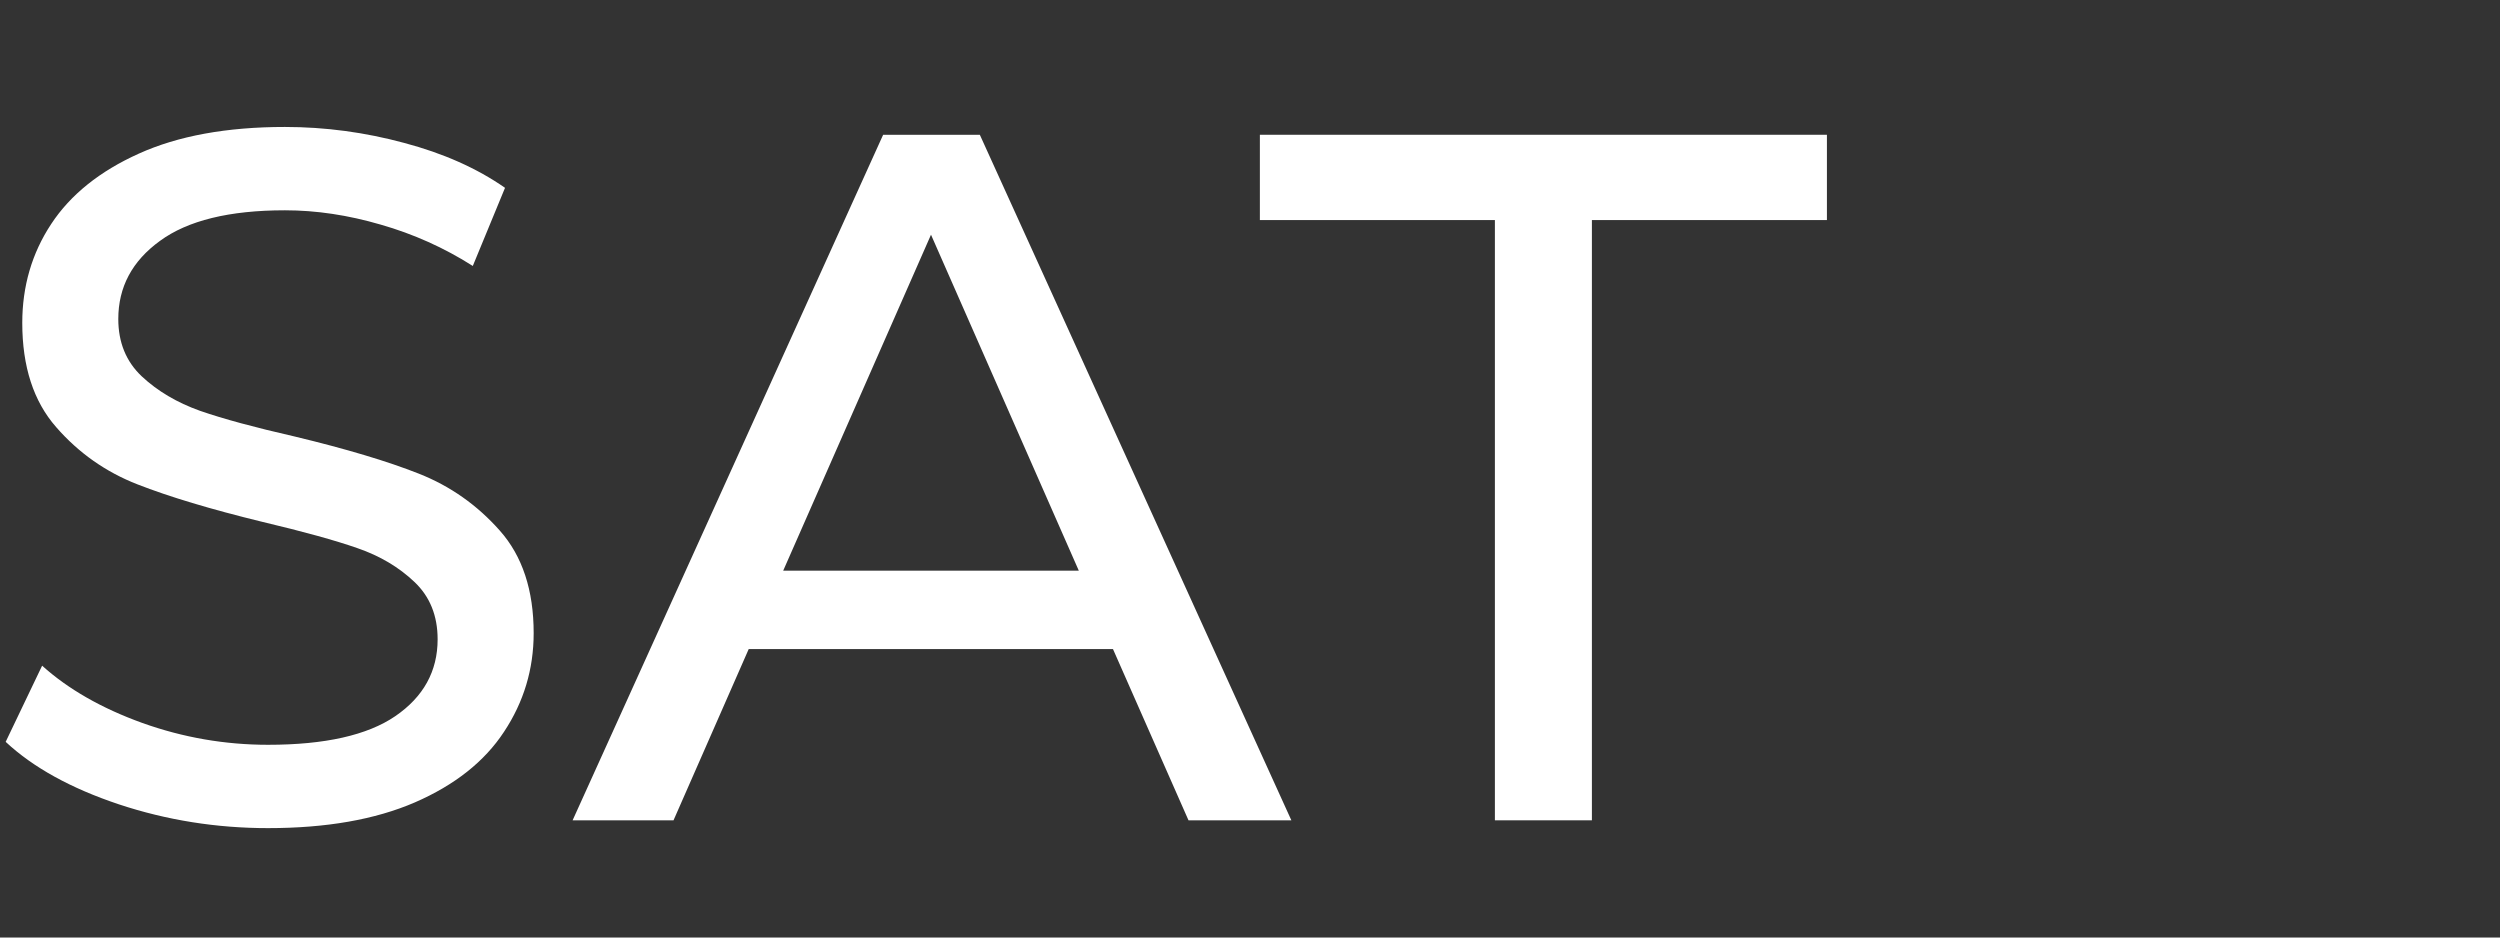
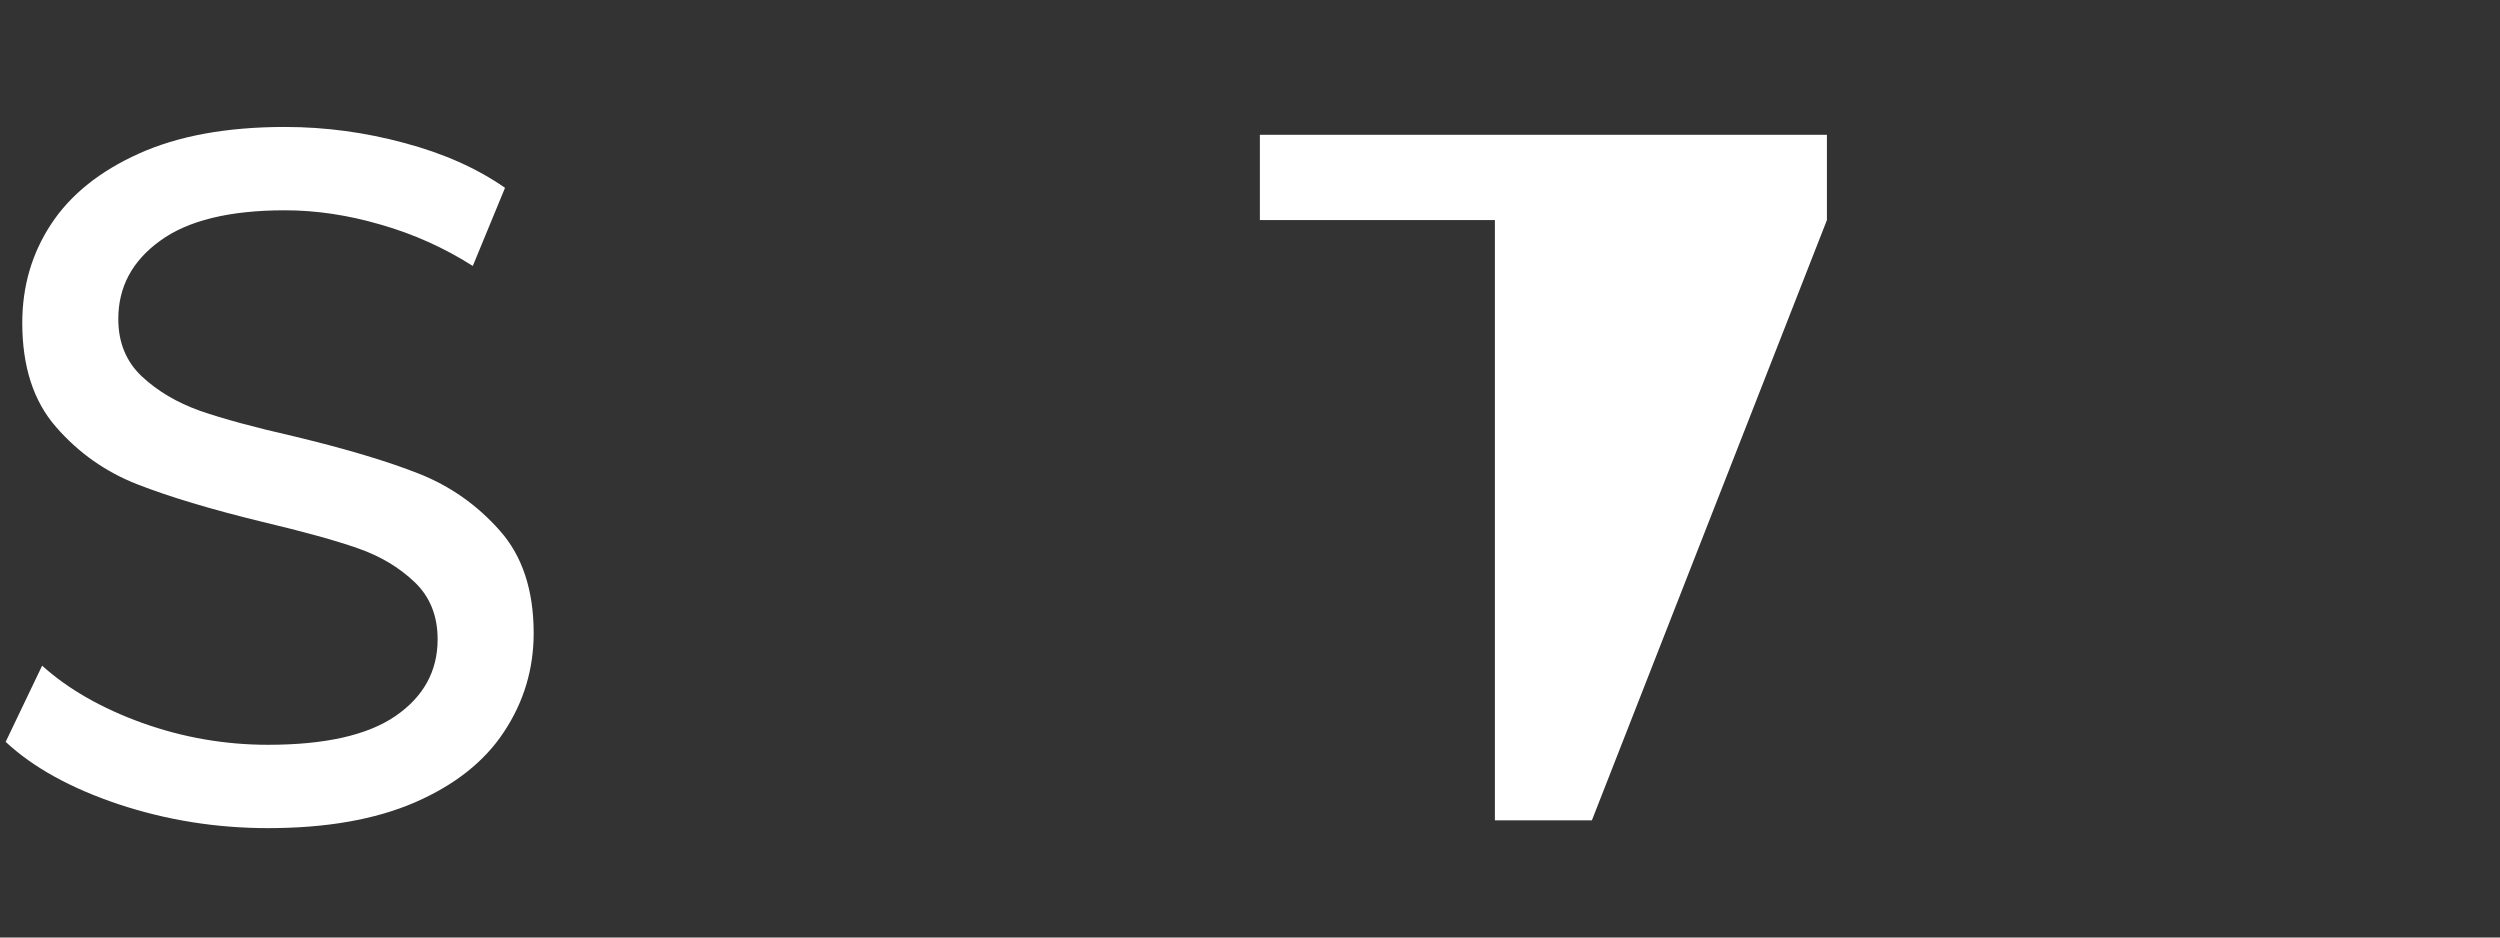
<svg xmlns="http://www.w3.org/2000/svg" width="160" zoomAndPan="magnify" viewBox="0 0 120 45" height="60" preserveAspectRatio="xMidYMid meet" version="1.0">
  <rect x="0" y="0" width="120" height="45" fill="#333333" stroke="none" />
  <defs>
    <g />
  </defs>
  <g fill="#ffffff" fill-opacity="1">
    <g transform="translate(-1.65, 39.375)">
      <g>
        <path d="M 14.516 0.375 C 12.047 0.375 9.66 -0.004 7.359 -0.766 C 5.055 -1.535 3.242 -2.535 1.922 -3.766 L 3.672 -7.422 C 4.922 -6.297 6.523 -5.379 8.484 -4.672 C 10.441 -3.973 12.453 -3.625 14.516 -3.625 C 17.242 -3.625 19.281 -4.082 20.625 -5 C 21.977 -5.926 22.656 -7.156 22.656 -8.688 C 22.656 -9.82 22.285 -10.738 21.547 -11.438 C 20.805 -12.145 19.895 -12.688 18.812 -13.062 C 17.738 -13.438 16.211 -13.859 14.234 -14.328 C 11.766 -14.93 9.77 -15.531 8.25 -16.125 C 6.727 -16.719 5.426 -17.633 4.344 -18.875 C 3.258 -20.113 2.719 -21.781 2.719 -23.875 C 2.719 -25.633 3.18 -27.219 4.109 -28.625 C 5.035 -30.031 6.438 -31.156 8.312 -32 C 10.195 -32.852 12.535 -33.281 15.328 -33.281 C 17.266 -33.281 19.172 -33.023 21.047 -32.516 C 22.93 -32.016 24.547 -31.297 25.891 -30.359 L 24.344 -26.609 C 22.969 -27.484 21.492 -28.145 19.922 -28.594 C 18.359 -29.051 16.828 -29.281 15.328 -29.281 C 12.66 -29.281 10.66 -28.789 9.328 -27.812 C 7.992 -26.844 7.328 -25.594 7.328 -24.062 C 7.328 -22.938 7.703 -22.02 8.453 -21.312 C 9.211 -20.602 10.145 -20.051 11.25 -19.656 C 12.363 -19.27 13.879 -18.859 15.797 -18.422 C 18.266 -17.828 20.25 -17.234 21.75 -16.641 C 23.258 -16.047 24.555 -15.133 25.641 -13.906 C 26.723 -12.688 27.266 -11.047 27.266 -8.984 C 27.266 -7.254 26.789 -5.676 25.844 -4.25 C 24.906 -2.82 23.477 -1.691 21.562 -0.859 C 19.656 -0.035 17.305 0.375 14.516 0.375 Z M 14.516 0.375 " />
      </g>
    </g>
  </g>
  <g fill="#ffffff" fill-opacity="1">
    <g transform="translate(27.532, 39.375)">
      <g>
-         <path d="M 25.891 -8.219 L 8.406 -8.219 L 4.797 0 L -0.047 0 L 14.859 -32.906 L 19.5 -32.906 L 34.453 0 L 29.516 0 Z M 24.25 -11.984 L 17.156 -28.109 L 10.062 -11.984 Z M 24.25 -11.984 " />
-       </g>
+         </g>
    </g>
  </g>
  <g fill="#ffffff" fill-opacity="1">
    <g transform="translate(60.286, 39.375)">
      <g>
-         <path d="M 11.469 -28.812 L 0.188 -28.812 L 0.188 -32.906 L 27.406 -32.906 L 27.406 -28.812 L 16.125 -28.812 L 16.125 0 L 11.469 0 Z M 11.469 -28.812 " />
+         <path d="M 11.469 -28.812 L 0.188 -28.812 L 0.188 -32.906 L 27.406 -32.906 L 27.406 -28.812 L 16.125 0 L 11.469 0 Z M 11.469 -28.812 " />
      </g>
    </g>
  </g>
</svg>